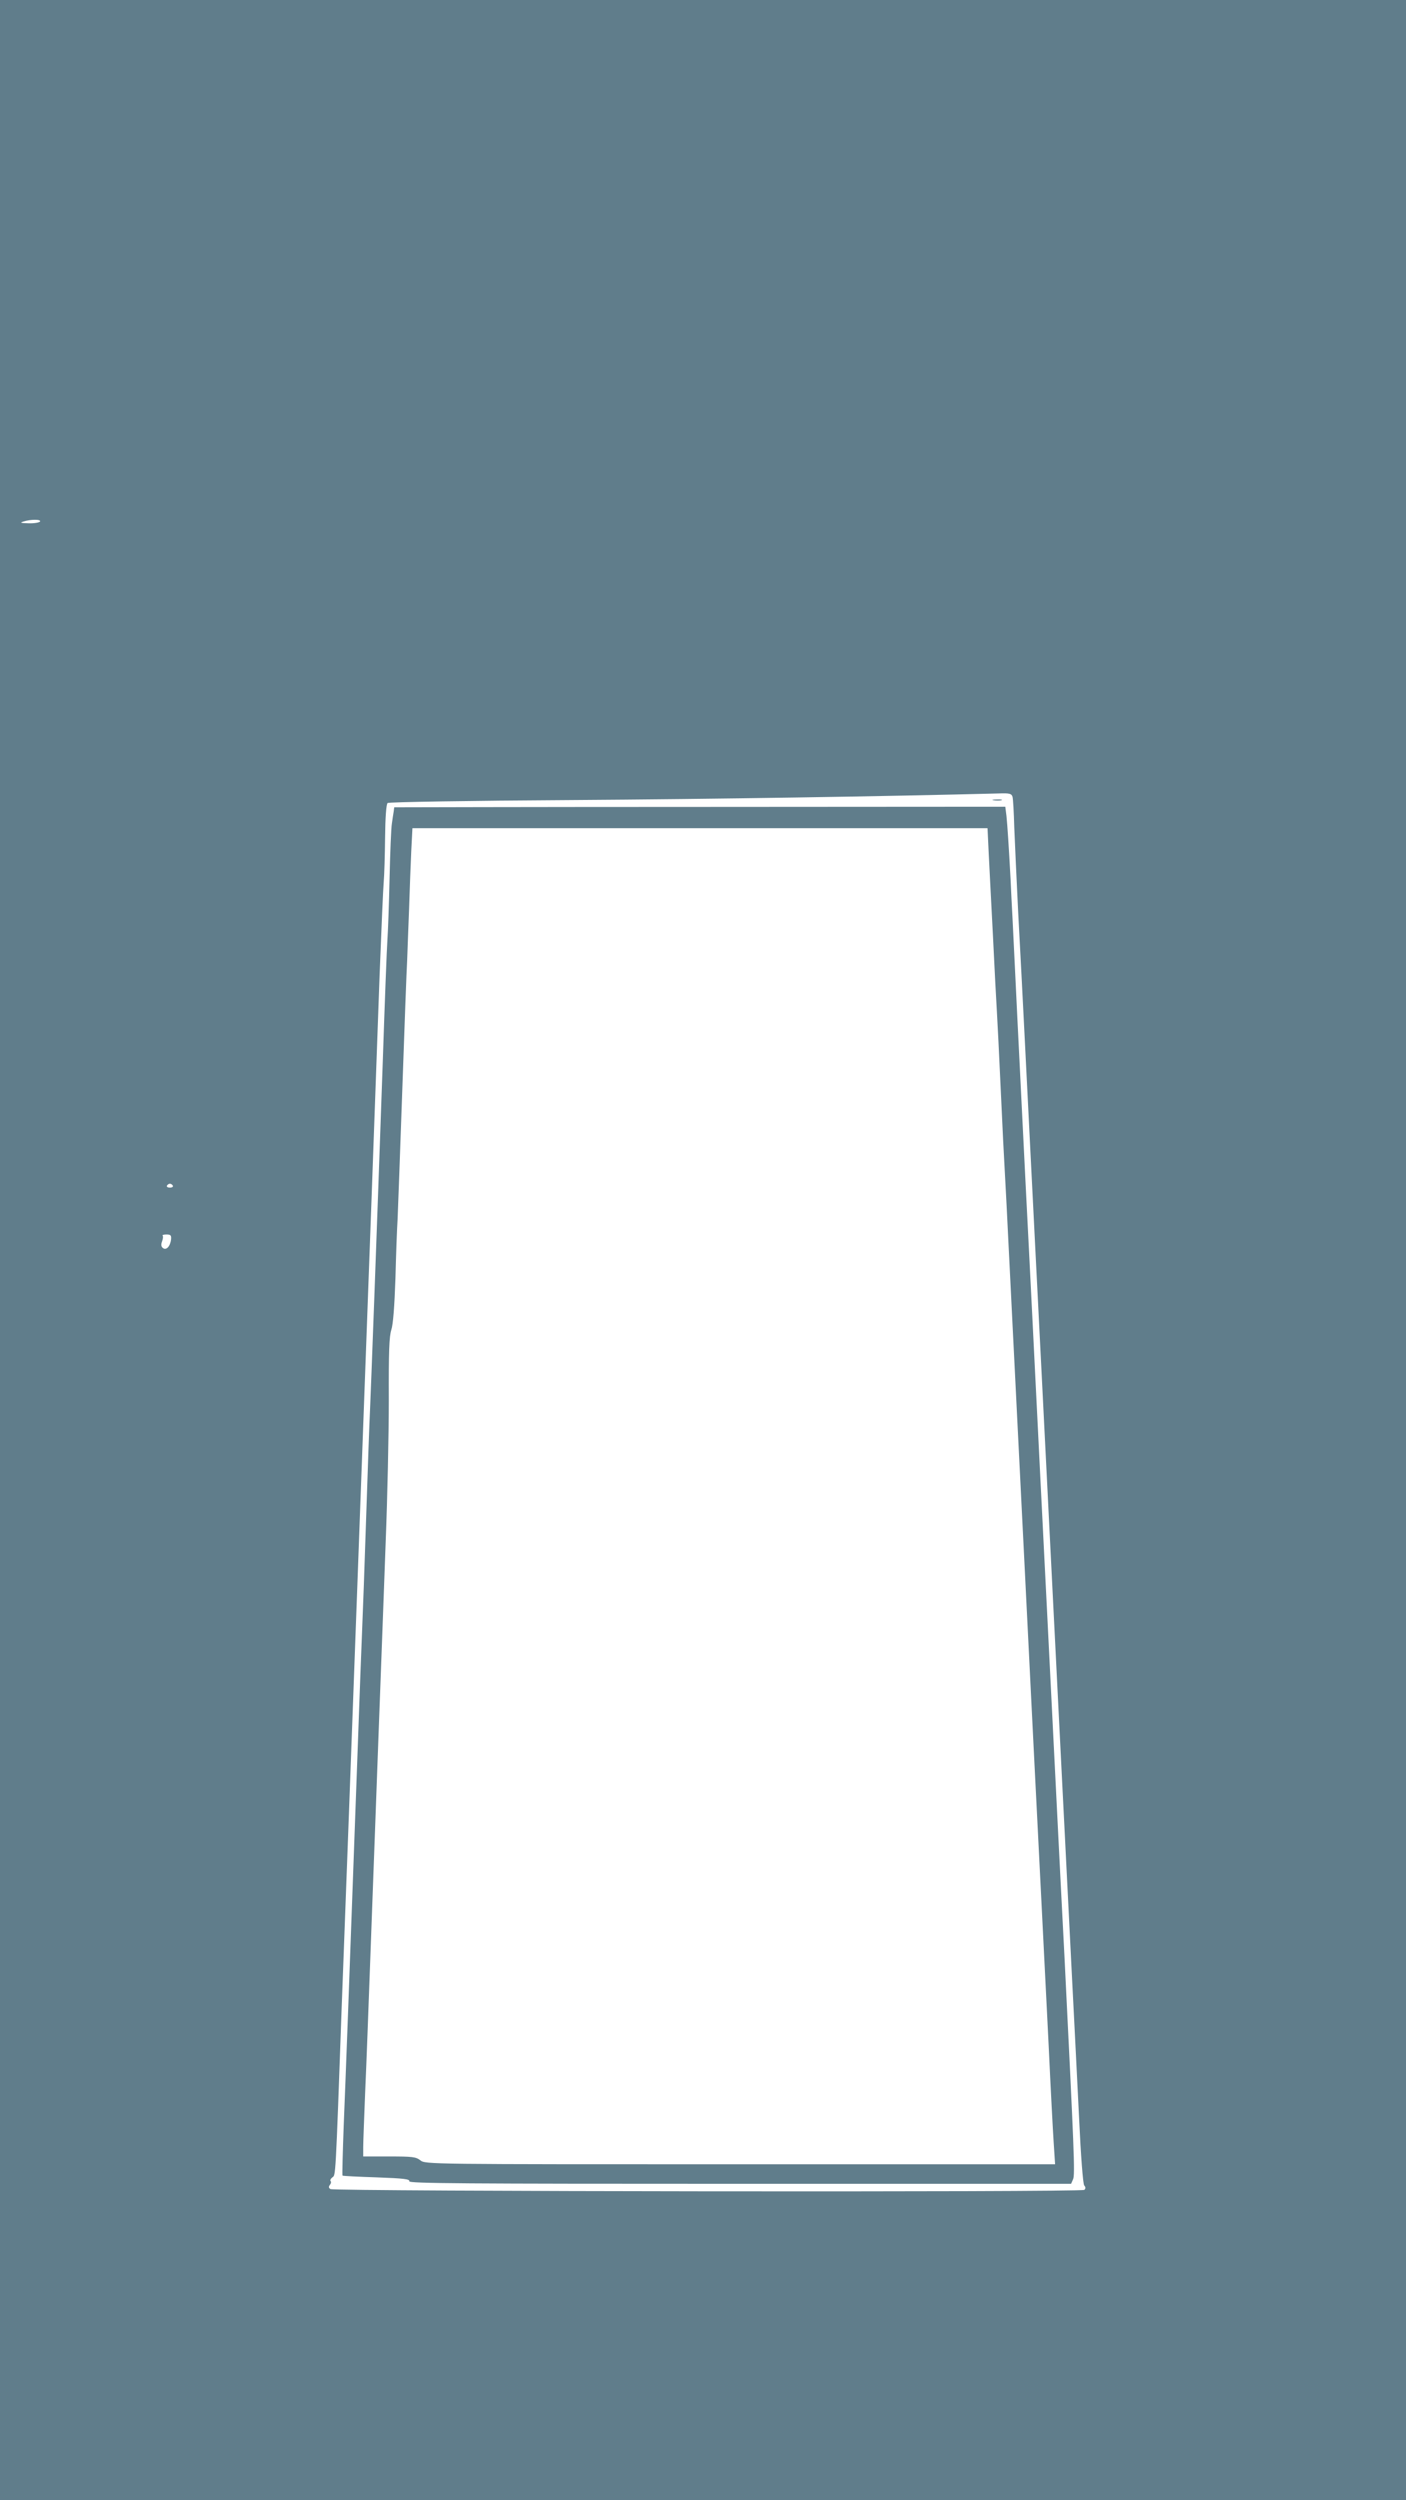
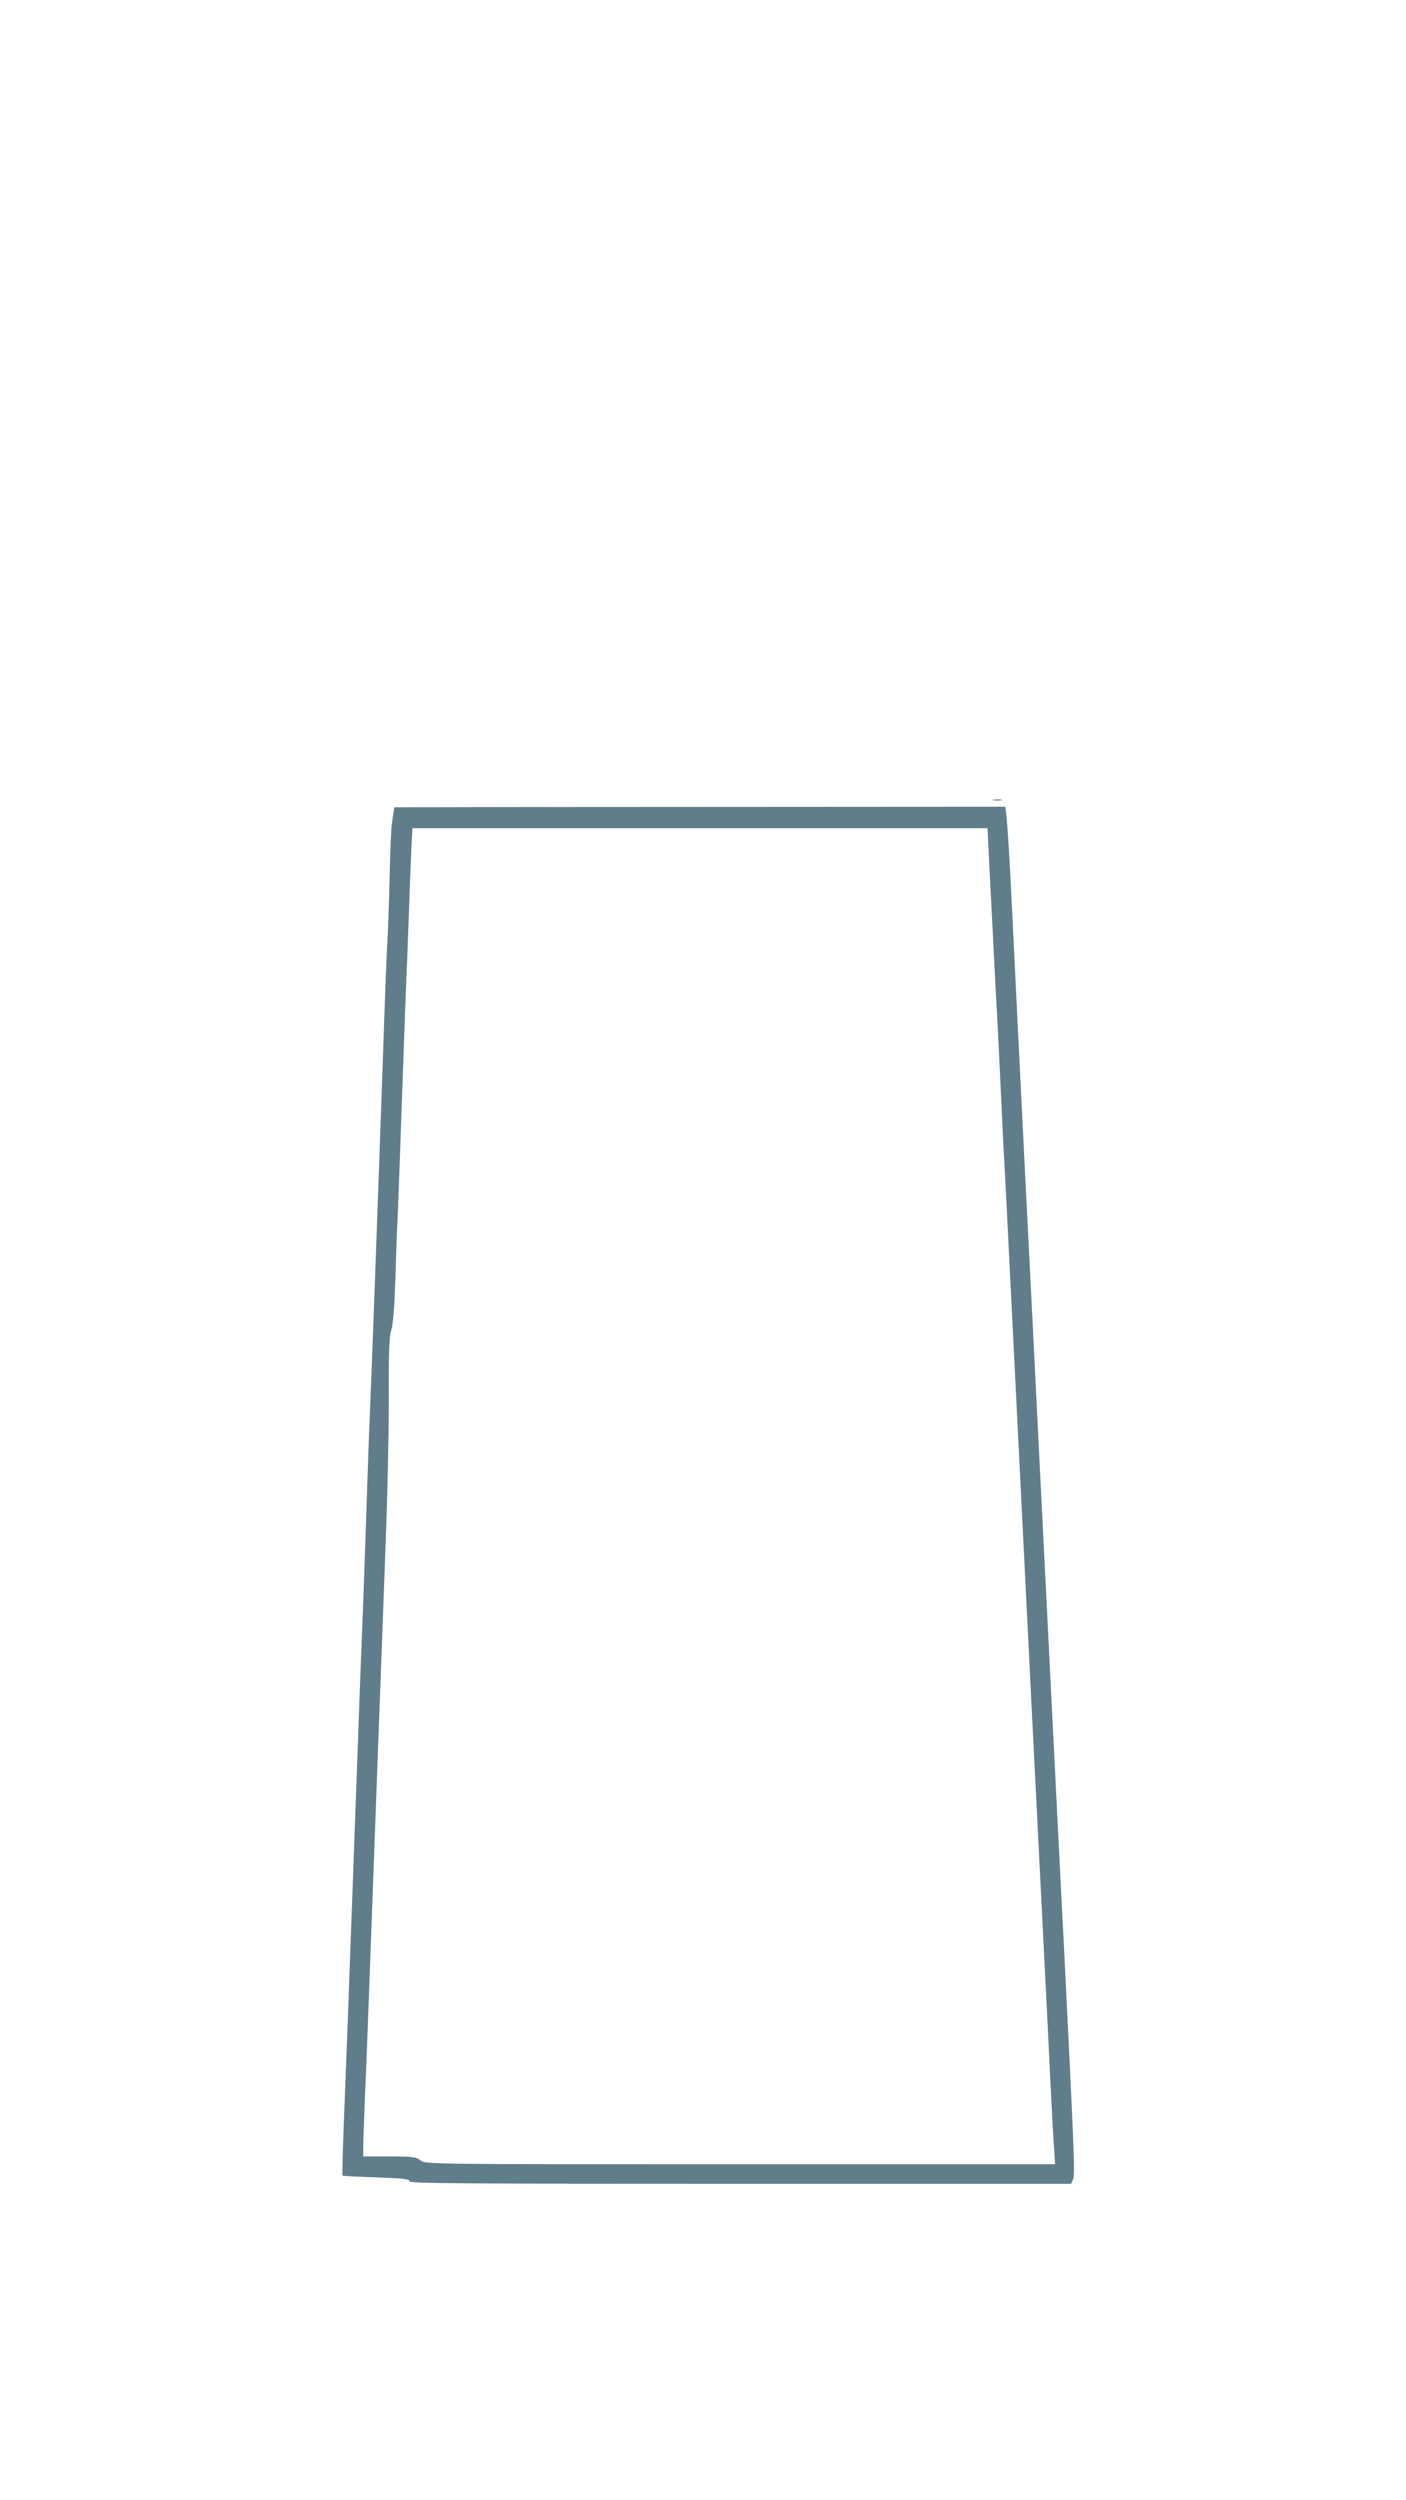
<svg xmlns="http://www.w3.org/2000/svg" version="1.0" width="720pt" height="1280pt" viewBox="0 0 720 1280" preserveAspectRatio="xMidYMid meet">
  <g transform="translate(0,1280) scale(0.1,-0.1)" fill="#607d8b" stroke="none">
-     <path d="M0 6400 l0 -6400 3600 0 3600 0 0 6400 0 6400 -3600 0 -3600 0 0 -6400z m205 3730 c-3 -5 -30 -10 -58 -9 -41 1 -47 3 -27 9 37 12 92 12 85 0z m4980 -1409 c3 -10 7 -81 9 -157 3 -77 12 -272 20 -434 9 -162 25 -475 36 -695 51 -1019 61 -1206 80 -1585 11 -223 29 -580 40 -795 31 -613 89 -1777 120 -2385 11 -212 27 -533 36 -715 9 -195 20 -335 26 -343 8 -9 8 -16 1 -23 -13 -13 -3841 -8 -3861 4 -9 6 -10 12 -3 21 6 7 8 16 4 20 -4 3 0 12 9 19 17 13 16 -22 48 877 23 606 50 1340 80 2155 61 1649 95 2585 114 3125 9 228 18 442 21 475 3 33 6 136 7 228 1 101 6 171 13 176 5 5 426 12 935 15 739 5 1619 19 2197 34 52 2 63 -1 68 -17z m-4300 -1991 c3 -5 -3 -10 -15 -10 -12 0 -18 5 -15 10 3 6 10 10 15 10 5 0 12 -4 15 -10z m-9 -275 c-4 -36 -25 -58 -42 -44 -9 7 -10 18 -4 34 5 13 6 26 3 29 -4 3 5 6 19 6 22 0 26 -4 24 -25z" />
    <path d="M5088 8703 c12 -2 30 -2 40 0 9 3 -1 5 -23 4 -22 0 -30 -2 -17 -4z" />
    <path d="M2019 8667 c0 -1 -2 -11 -3 -22 -2 -11 -6 -38 -9 -60 -4 -22 -9 -148 -12 -280 -3 -132 -8 -274 -11 -315 -3 -41 -14 -325 -24 -630 -34 -971 -60 -1662 -65 -1775 -3 -60 -12 -310 -20 -555 -8 -245 -17 -497 -20 -560 -3 -63 -14 -365 -25 -670 -43 -1186 -60 -1644 -70 -1884 -5 -137 -8 -251 -6 -254 2 -2 81 -6 176 -9 137 -5 170 -9 166 -20 -5 -11 274 -13 1692 -13 l1697 0 10 23 c11 22 5 152 -44 1142 -12 226 -30 588 -41 805 -11 217 -29 577 -40 800 -11 223 -29 581 -40 795 -45 909 -61 1222 -80 1595 -11 217 -29 580 -40 805 -11 226 -22 457 -25 515 -3 58 -8 148 -10 200 -9 168 -16 274 -21 323 l-6 47 -1564 -1 c-860 0 -1564 -2 -1565 -2z m3044 -234 c4 -71 13 -263 22 -428 8 -165 17 -338 20 -385 3 -47 12 -229 20 -405 8 -176 17 -358 20 -404 3 -46 14 -267 25 -490 11 -223 29 -584 40 -801 11 -217 29 -577 40 -800 29 -589 57 -1140 80 -1595 11 -220 29 -578 40 -795 10 -217 22 -443 26 -502 l7 -108 -1612 0 c-1598 0 -1613 0 -1638 20 -23 18 -41 20 -159 20 l-134 0 0 48 c0 26 5 153 10 282 6 129 19 483 30 785 11 303 29 791 40 1085 11 294 27 720 35 945 9 226 16 553 16 727 -1 247 2 327 13 360 9 28 16 118 21 263 3 121 8 257 11 303 2 46 13 343 24 660 11 316 22 616 25 666 2 50 6 170 10 266 3 96 8 228 11 293 l6 117 1473 0 1472 0 6 -127z" />
  </g>
</svg>